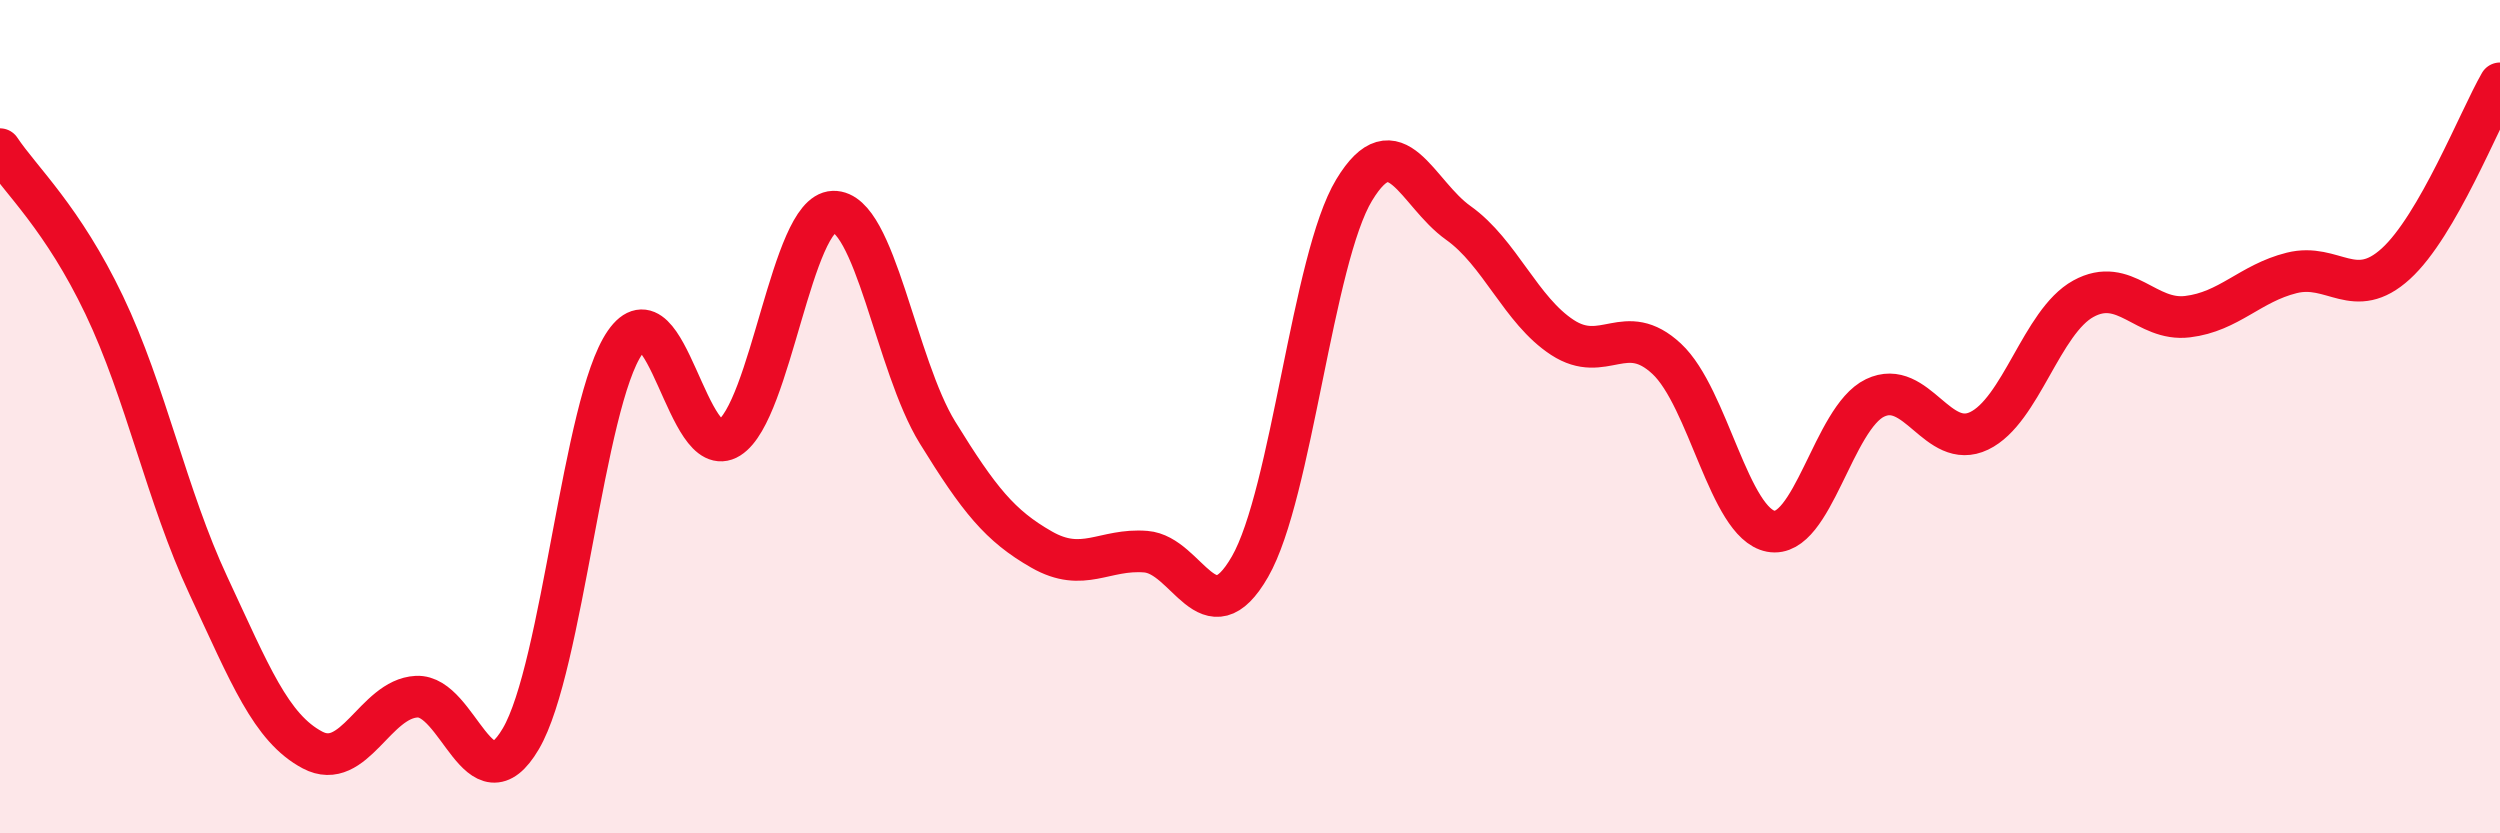
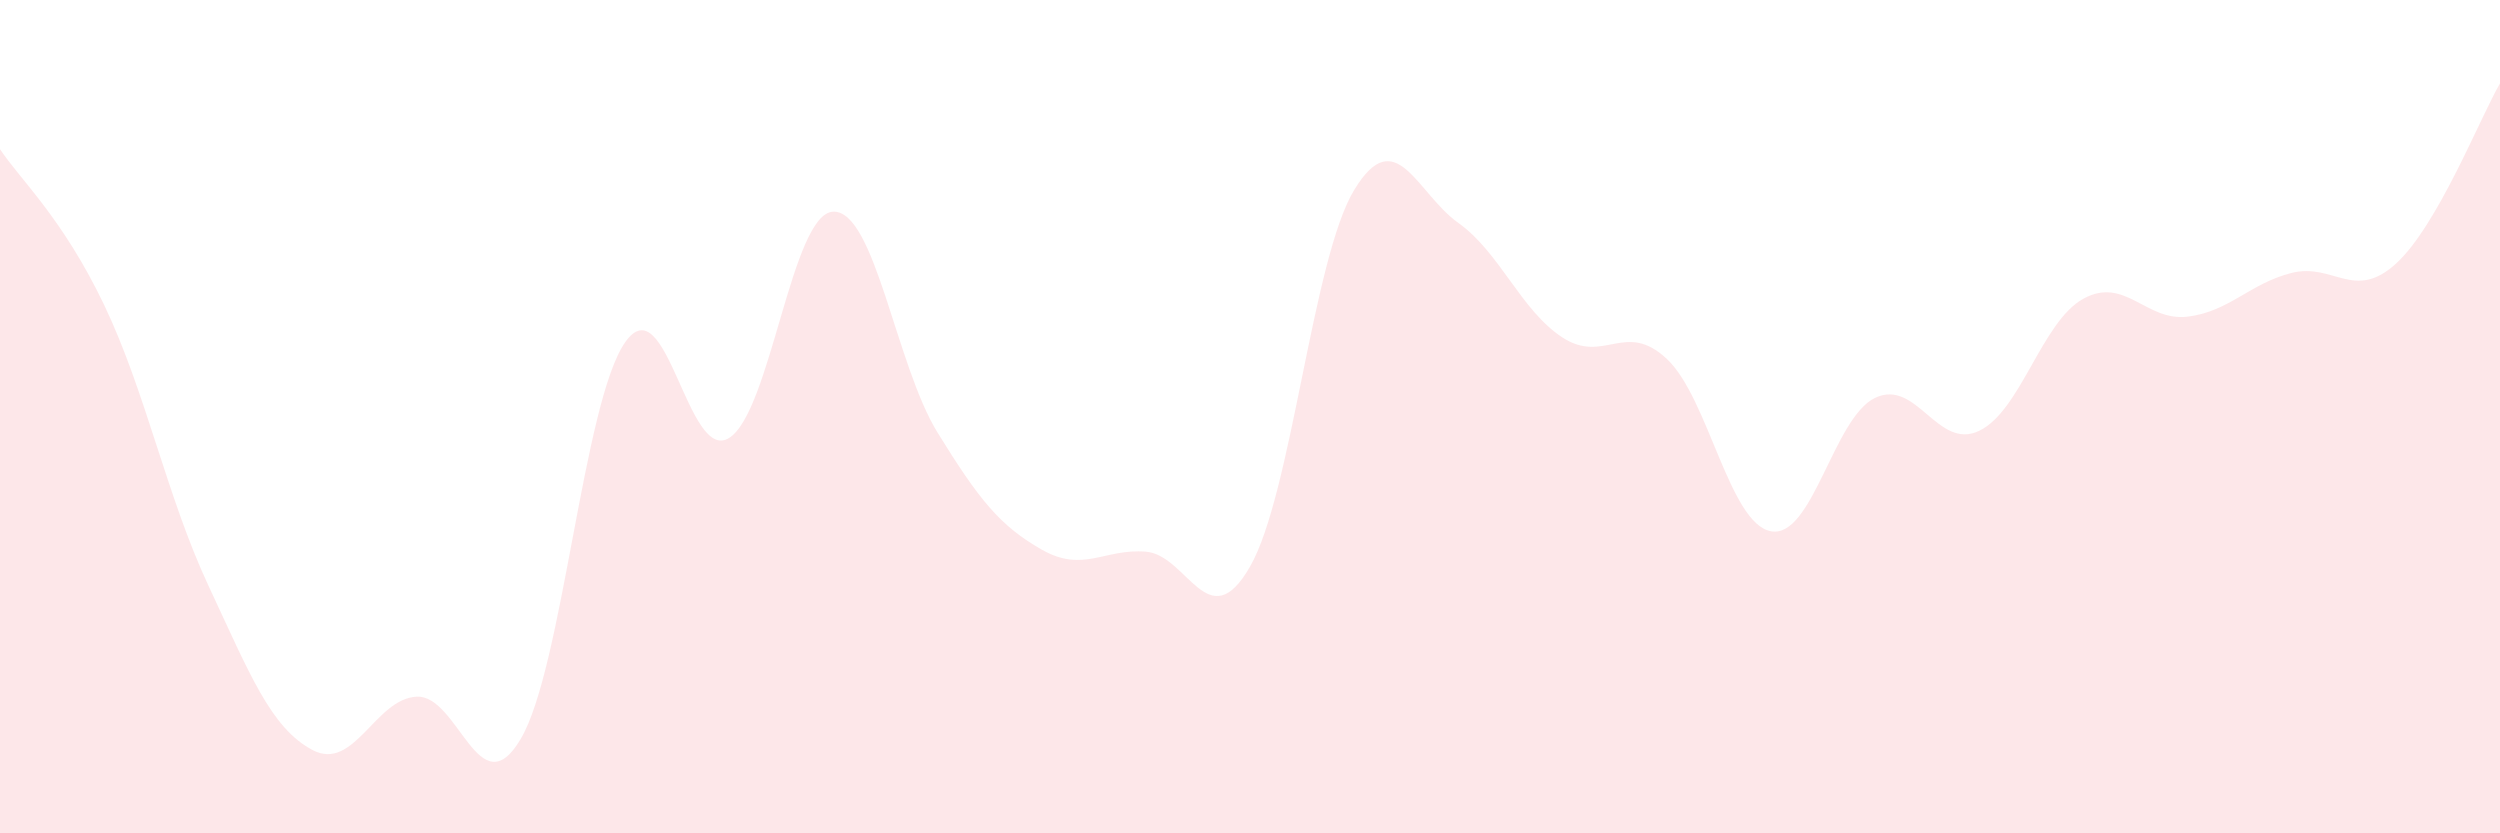
<svg xmlns="http://www.w3.org/2000/svg" width="60" height="20" viewBox="0 0 60 20">
  <path d="M 0,3.58 C 0.5,4.33 1.5,5.23 2.5,7.32 C 3.5,9.41 4,11.91 5,14.05 C 6,16.19 6.5,17.47 7.5,18 C 8.5,18.53 9,16.77 10,16.72 C 11,16.67 11.5,19.43 12.5,17.73 C 13.5,16.03 14,9.66 15,8.22 C 16,6.78 16.5,11.14 17.5,10.51 C 18.5,9.88 19,5.11 20,5.08 C 21,5.05 21.5,8.76 22.5,10.38 C 23.5,12 24,12.62 25,13.19 C 26,13.76 26.5,13.16 27.5,13.24 C 28.5,13.32 29,15.34 30,13.6 C 31,11.86 31.5,6.21 32.5,4.56 C 33.5,2.91 34,4.64 35,5.35 C 36,6.06 36.5,7.45 37.5,8.1 C 38.5,8.75 39,7.68 40,8.61 C 41,9.54 41.5,12.56 42.5,12.75 C 43.5,12.94 44,10.03 45,9.55 C 46,9.07 46.5,10.82 47.5,10.34 C 48.5,9.86 49,7.72 50,7.17 C 51,6.62 51.5,7.72 52.5,7.6 C 53.5,7.48 54,6.8 55,6.55 C 56,6.3 56.5,7.24 57.5,6.33 C 58.5,5.42 59.5,2.87 60,2L60 20L0 20Z" fill="#EB0A25" opacity="0.1" stroke-linecap="round" stroke-linejoin="round" />
-   <path d="M 0,3.58 C 0.5,4.33 1.5,5.23 2.5,7.32 C 3.5,9.41 4,11.91 5,14.05 C 6,16.19 6.5,17.47 7.5,18 C 8.5,18.53 9,16.77 10,16.72 C 11,16.67 11.5,19.43 12.5,17.73 C 13.5,16.03 14,9.66 15,8.22 C 16,6.78 16.5,11.14 17.5,10.51 C 18.5,9.88 19,5.11 20,5.08 C 21,5.05 21.5,8.76 22.5,10.38 C 23.5,12 24,12.62 25,13.19 C 26,13.76 26.5,13.16 27.5,13.24 C 28.5,13.32 29,15.34 30,13.6 C 31,11.86 31.5,6.21 32.5,4.56 C 33.5,2.91 34,4.64 35,5.35 C 36,6.06 36.5,7.45 37.5,8.1 C 38.5,8.75 39,7.68 40,8.61 C 41,9.54 41.5,12.56 42.5,12.75 C 43.5,12.94 44,10.03 45,9.55 C 46,9.07 46.5,10.82 47.5,10.34 C 48.5,9.86 49,7.72 50,7.17 C 51,6.62 51.5,7.72 52.5,7.6 C 53.5,7.48 54,6.8 55,6.55 C 56,6.3 56.5,7.24 57.5,6.33 C 58.5,5.42 59.5,2.87 60,2" stroke="#EB0A25" stroke-width="1" fill="none" stroke-linecap="round" stroke-linejoin="round" />
</svg>